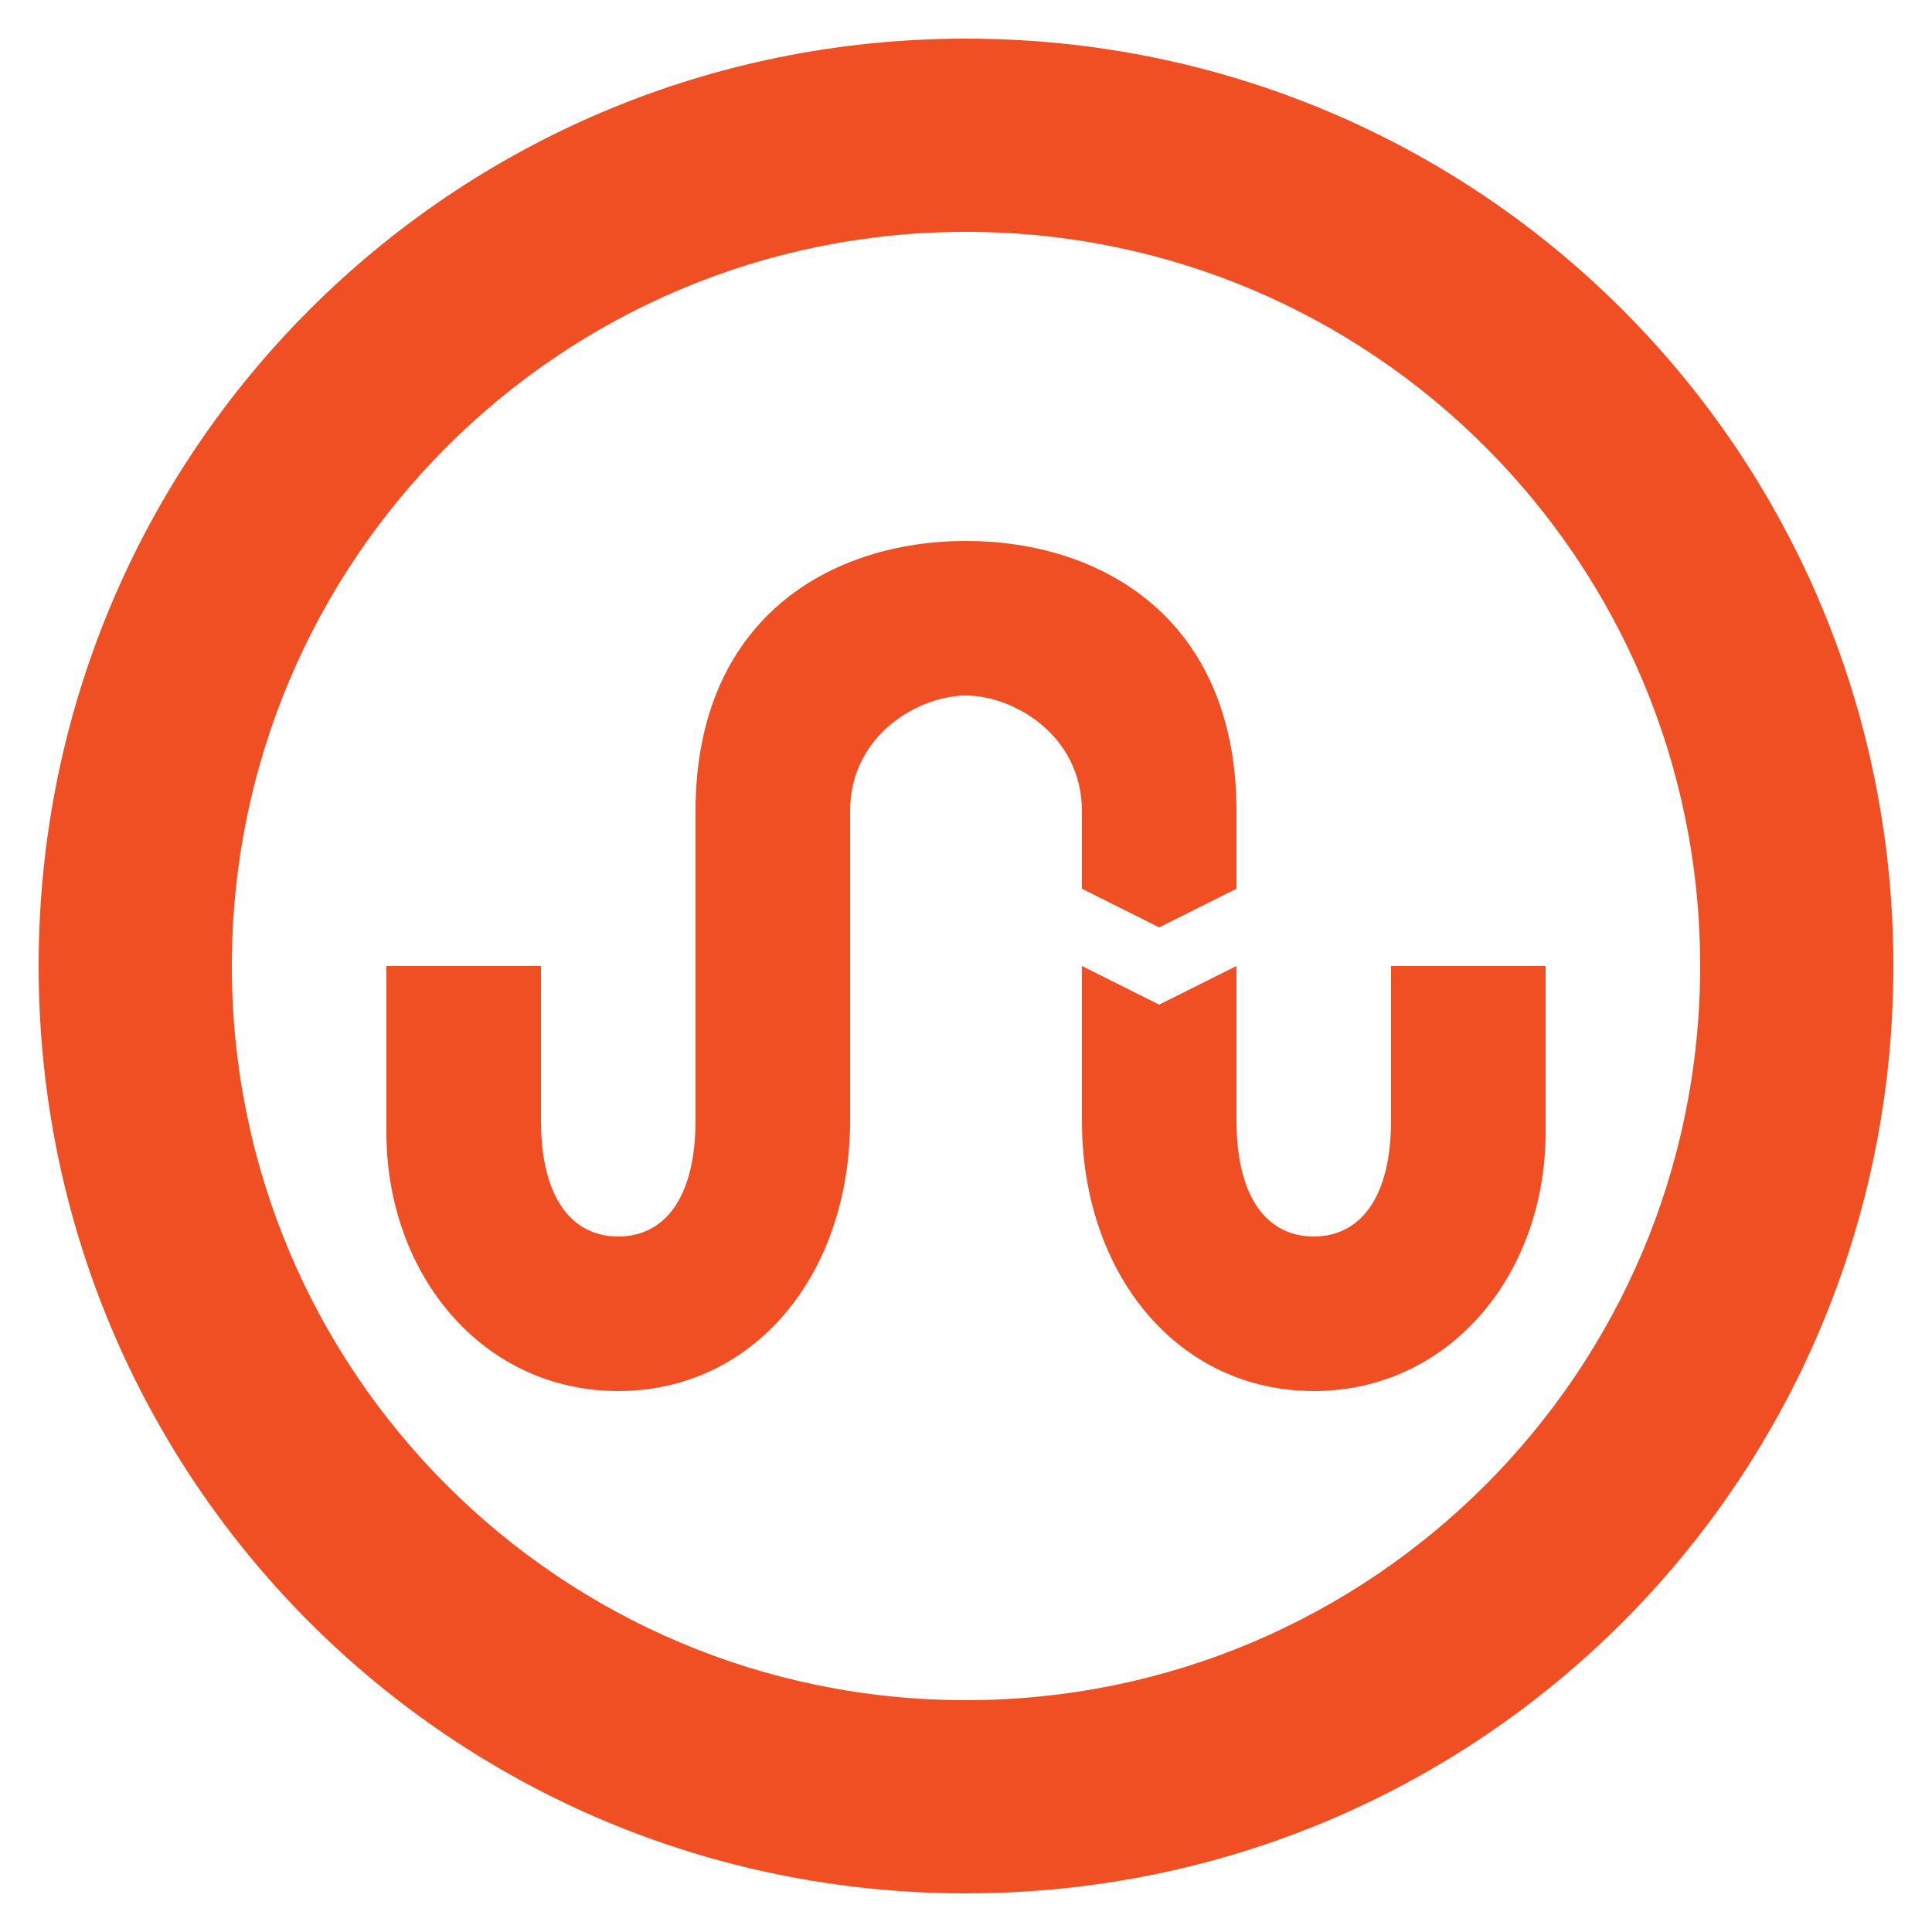
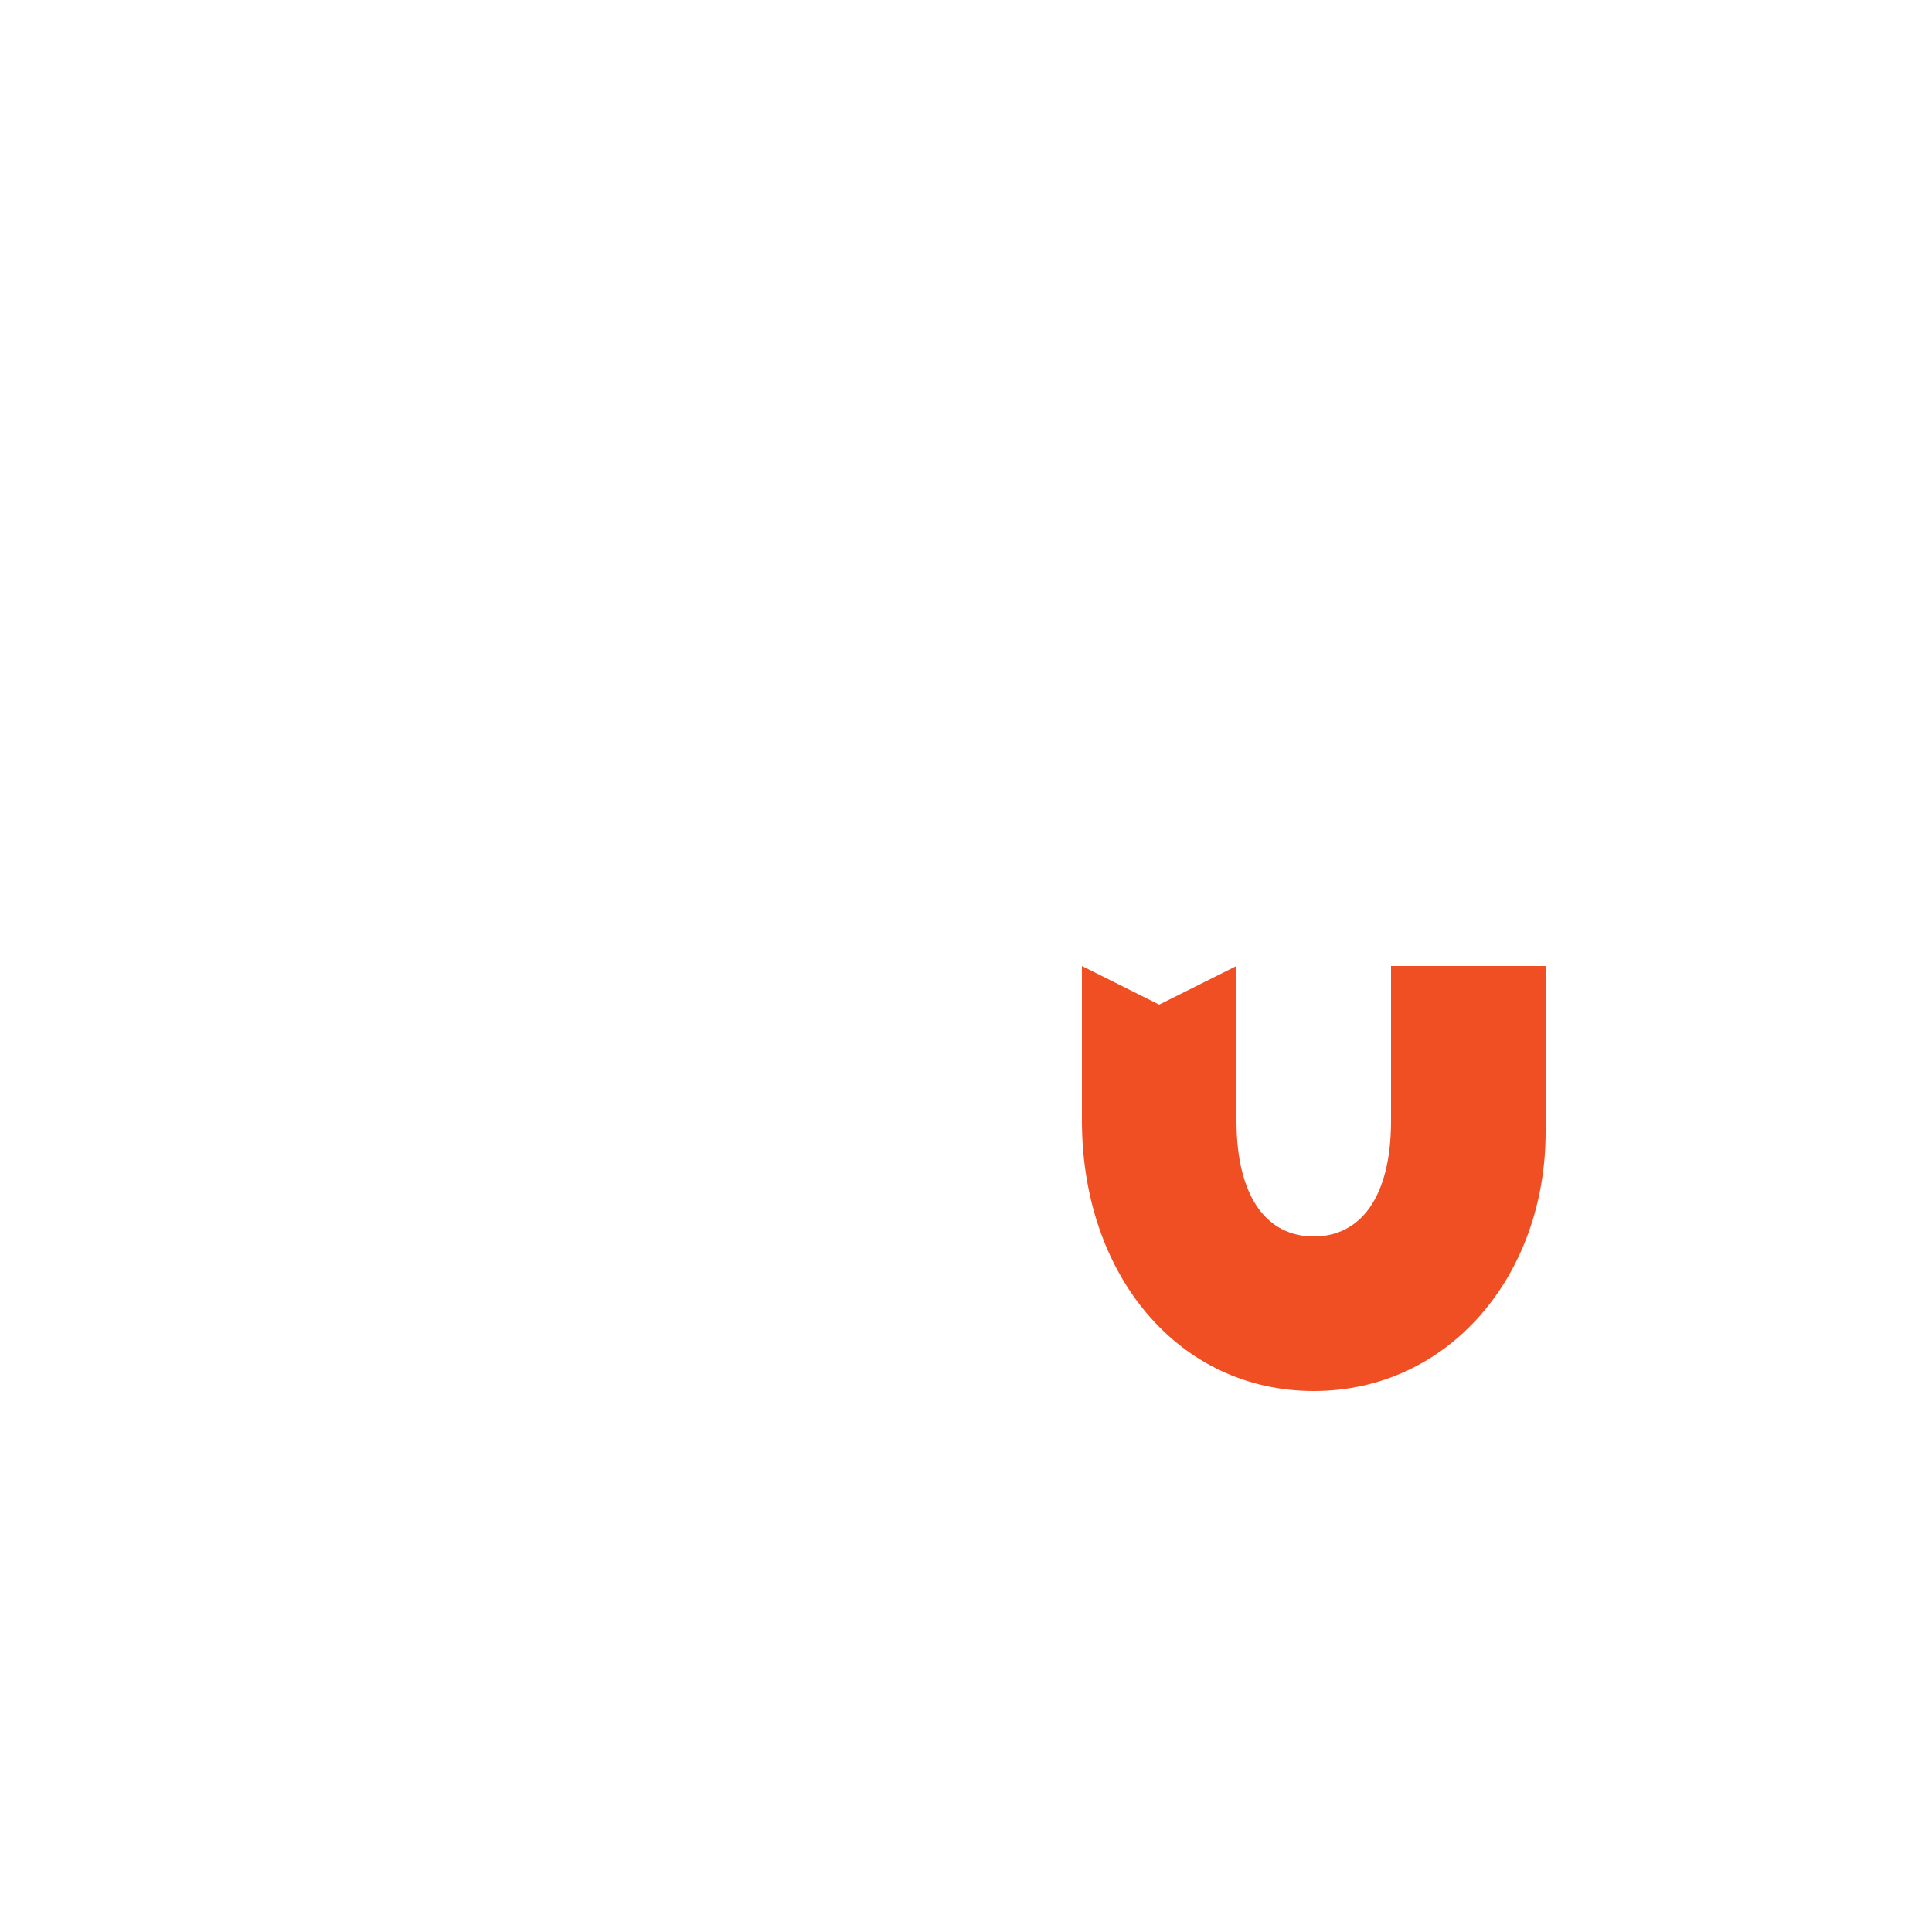
<svg xmlns="http://www.w3.org/2000/svg" enable-background="new 0 0 50 50" id="Layer_1" version="1.1" viewBox="0 0 50 50" xml:space="preserve">
  <g id="Dick_1_">
    <path d="M36,25v4c0,2-0.8,3-2,3c-1.2,0-2-1-2-3v-4l-2,1l-2-1v4c0,4,2.5,7,6,7s6-3,6-6.7V25H36z" fill="#F04E23" id="u_1_" />
-     <path d="M28,23l2,1l2-1v-2c0-5-3.5-7-7-7c-3.5,0-7,2-7,7v8c0,2-0.8,3-2,3c-1.2,0-2-1-2-3v-4h-4v4.3   c0,3.7,2.5,6.7,6,6.7s6-3,6-7v-8c0-2,1.8-3,3-3c1.2,0,3,1,3,3V23z" fill="#F04E23" id="S_1_" />
  </g>
-   <path d="M25,1C11.7,1,1,11.7,1,25s10.7,24,24,24s24-10.7,24-24S38.3,1,25,1z M25,44C14.5,44,6,35.5,6,25S14.5,6,25,6  s19,8.5,19,19S35.5,44,25,44z" fill="#F04E23" />
</svg>